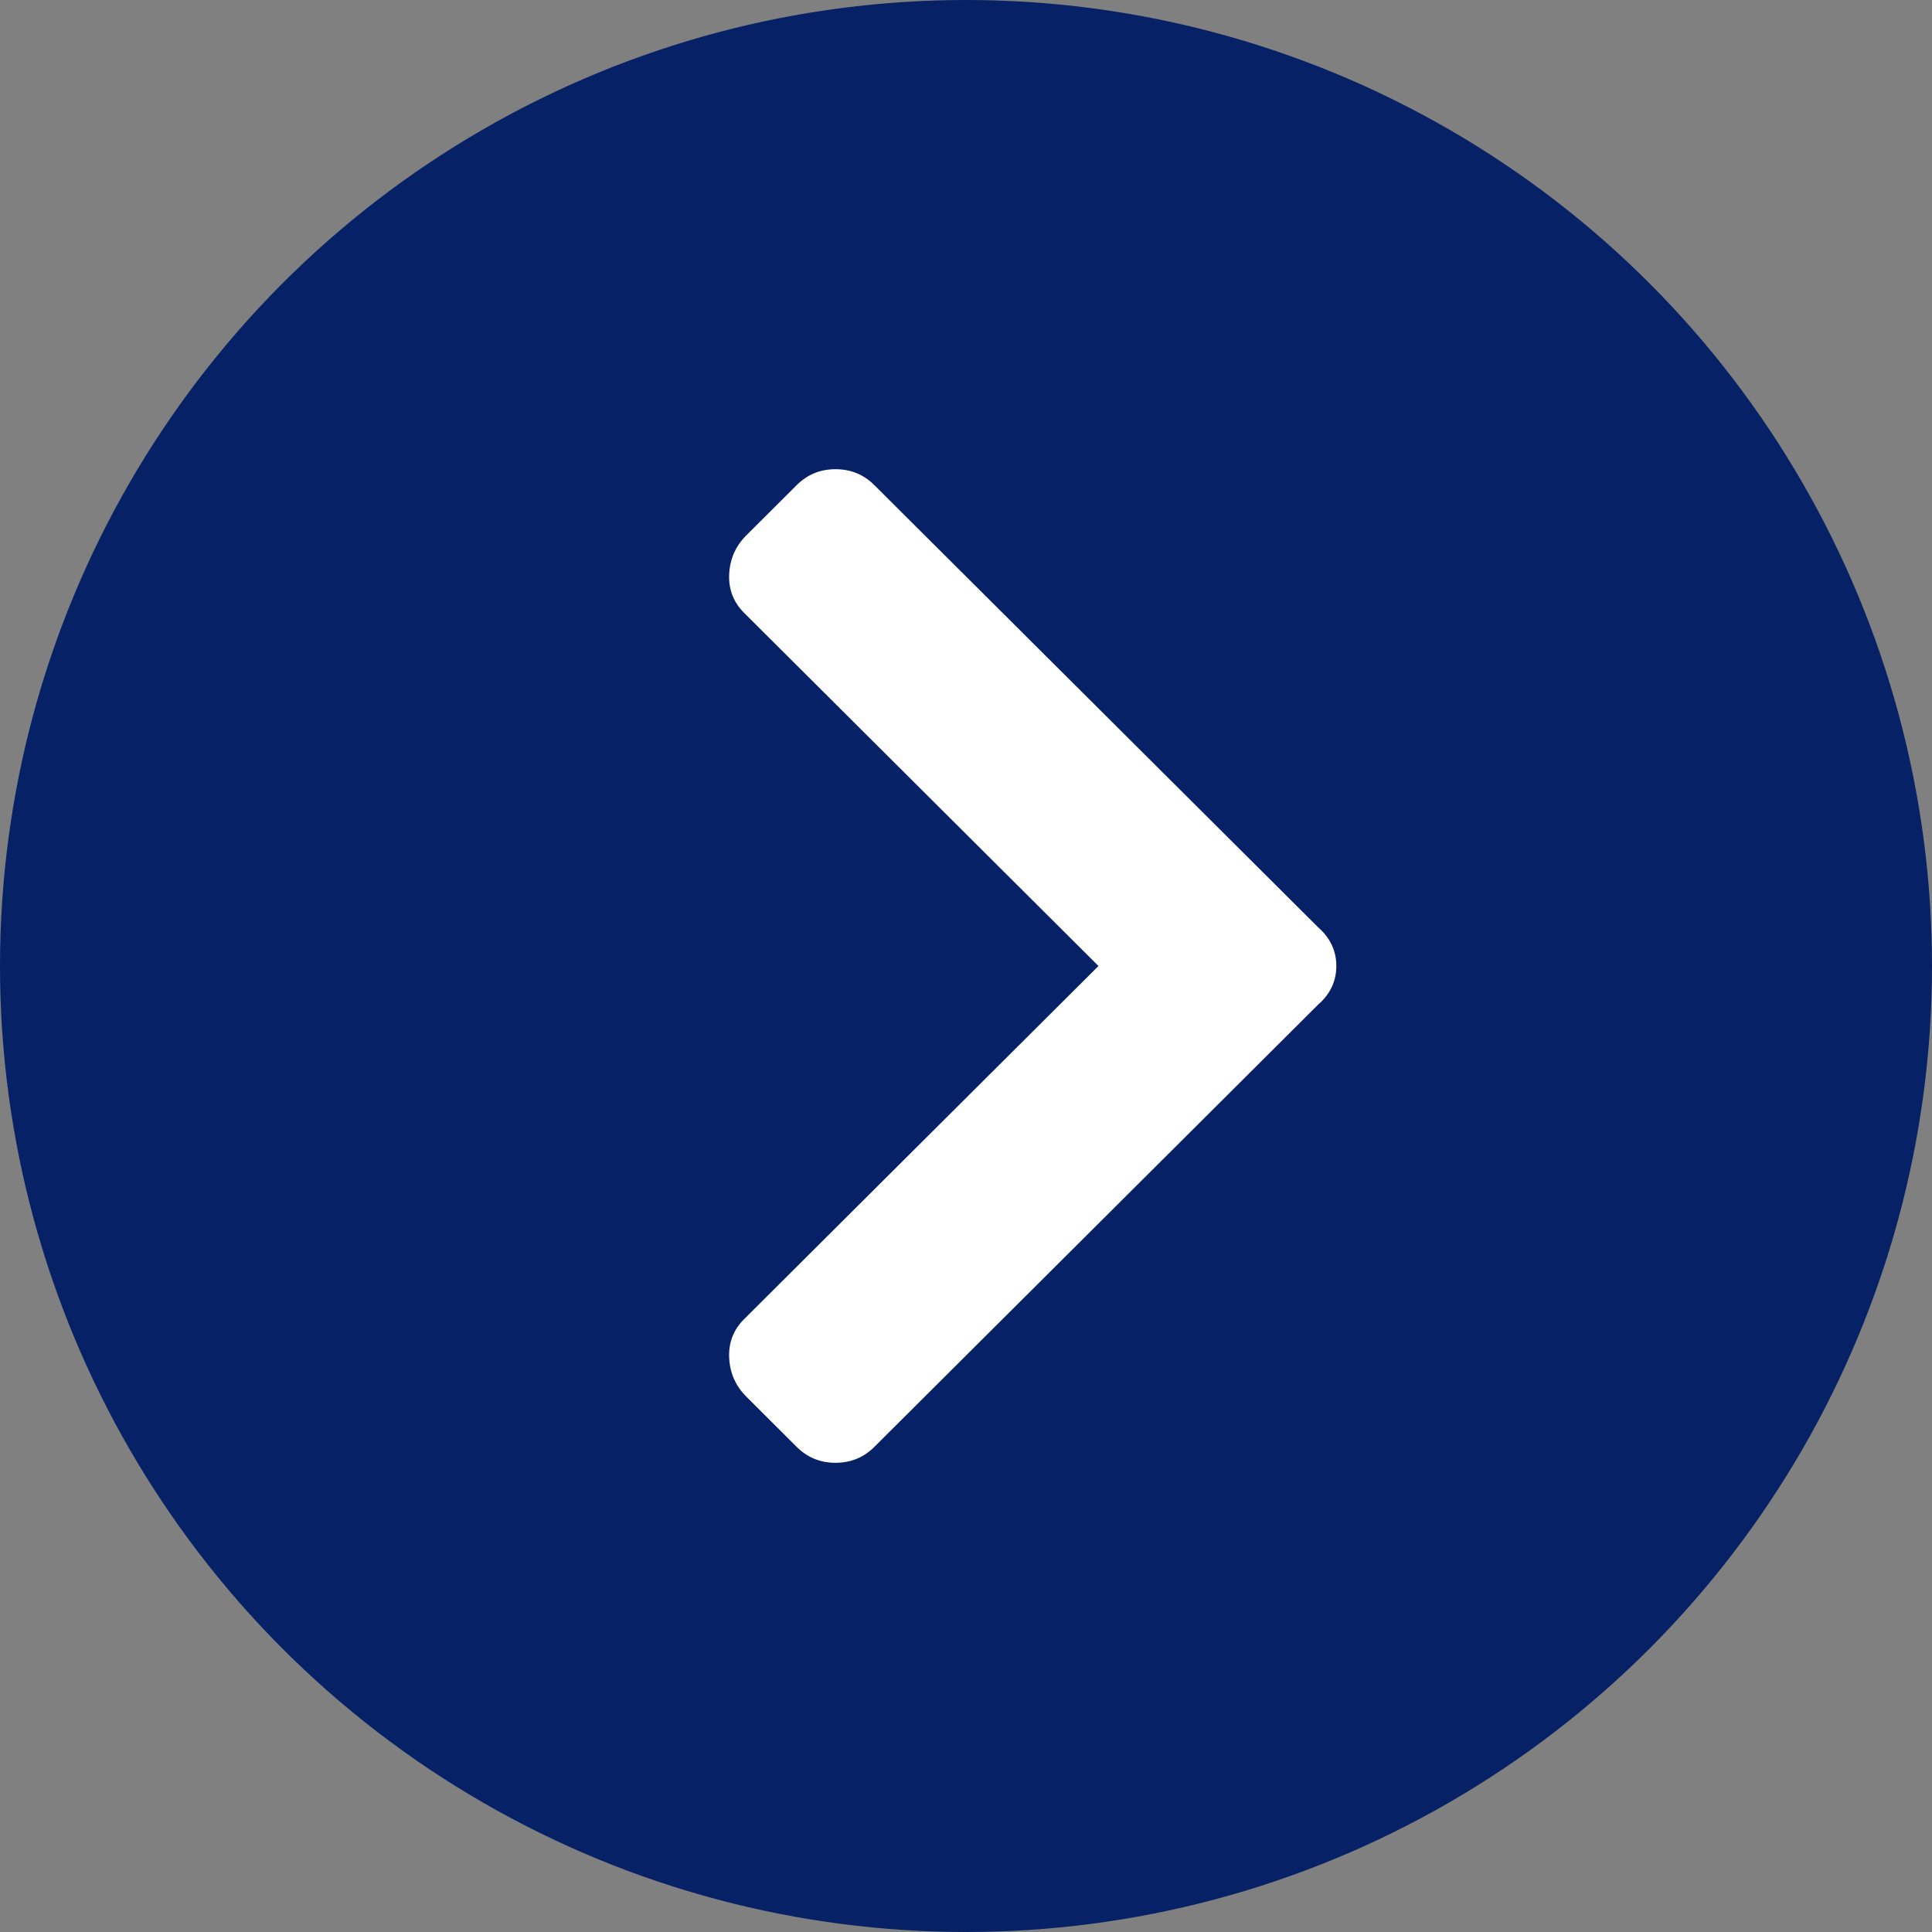
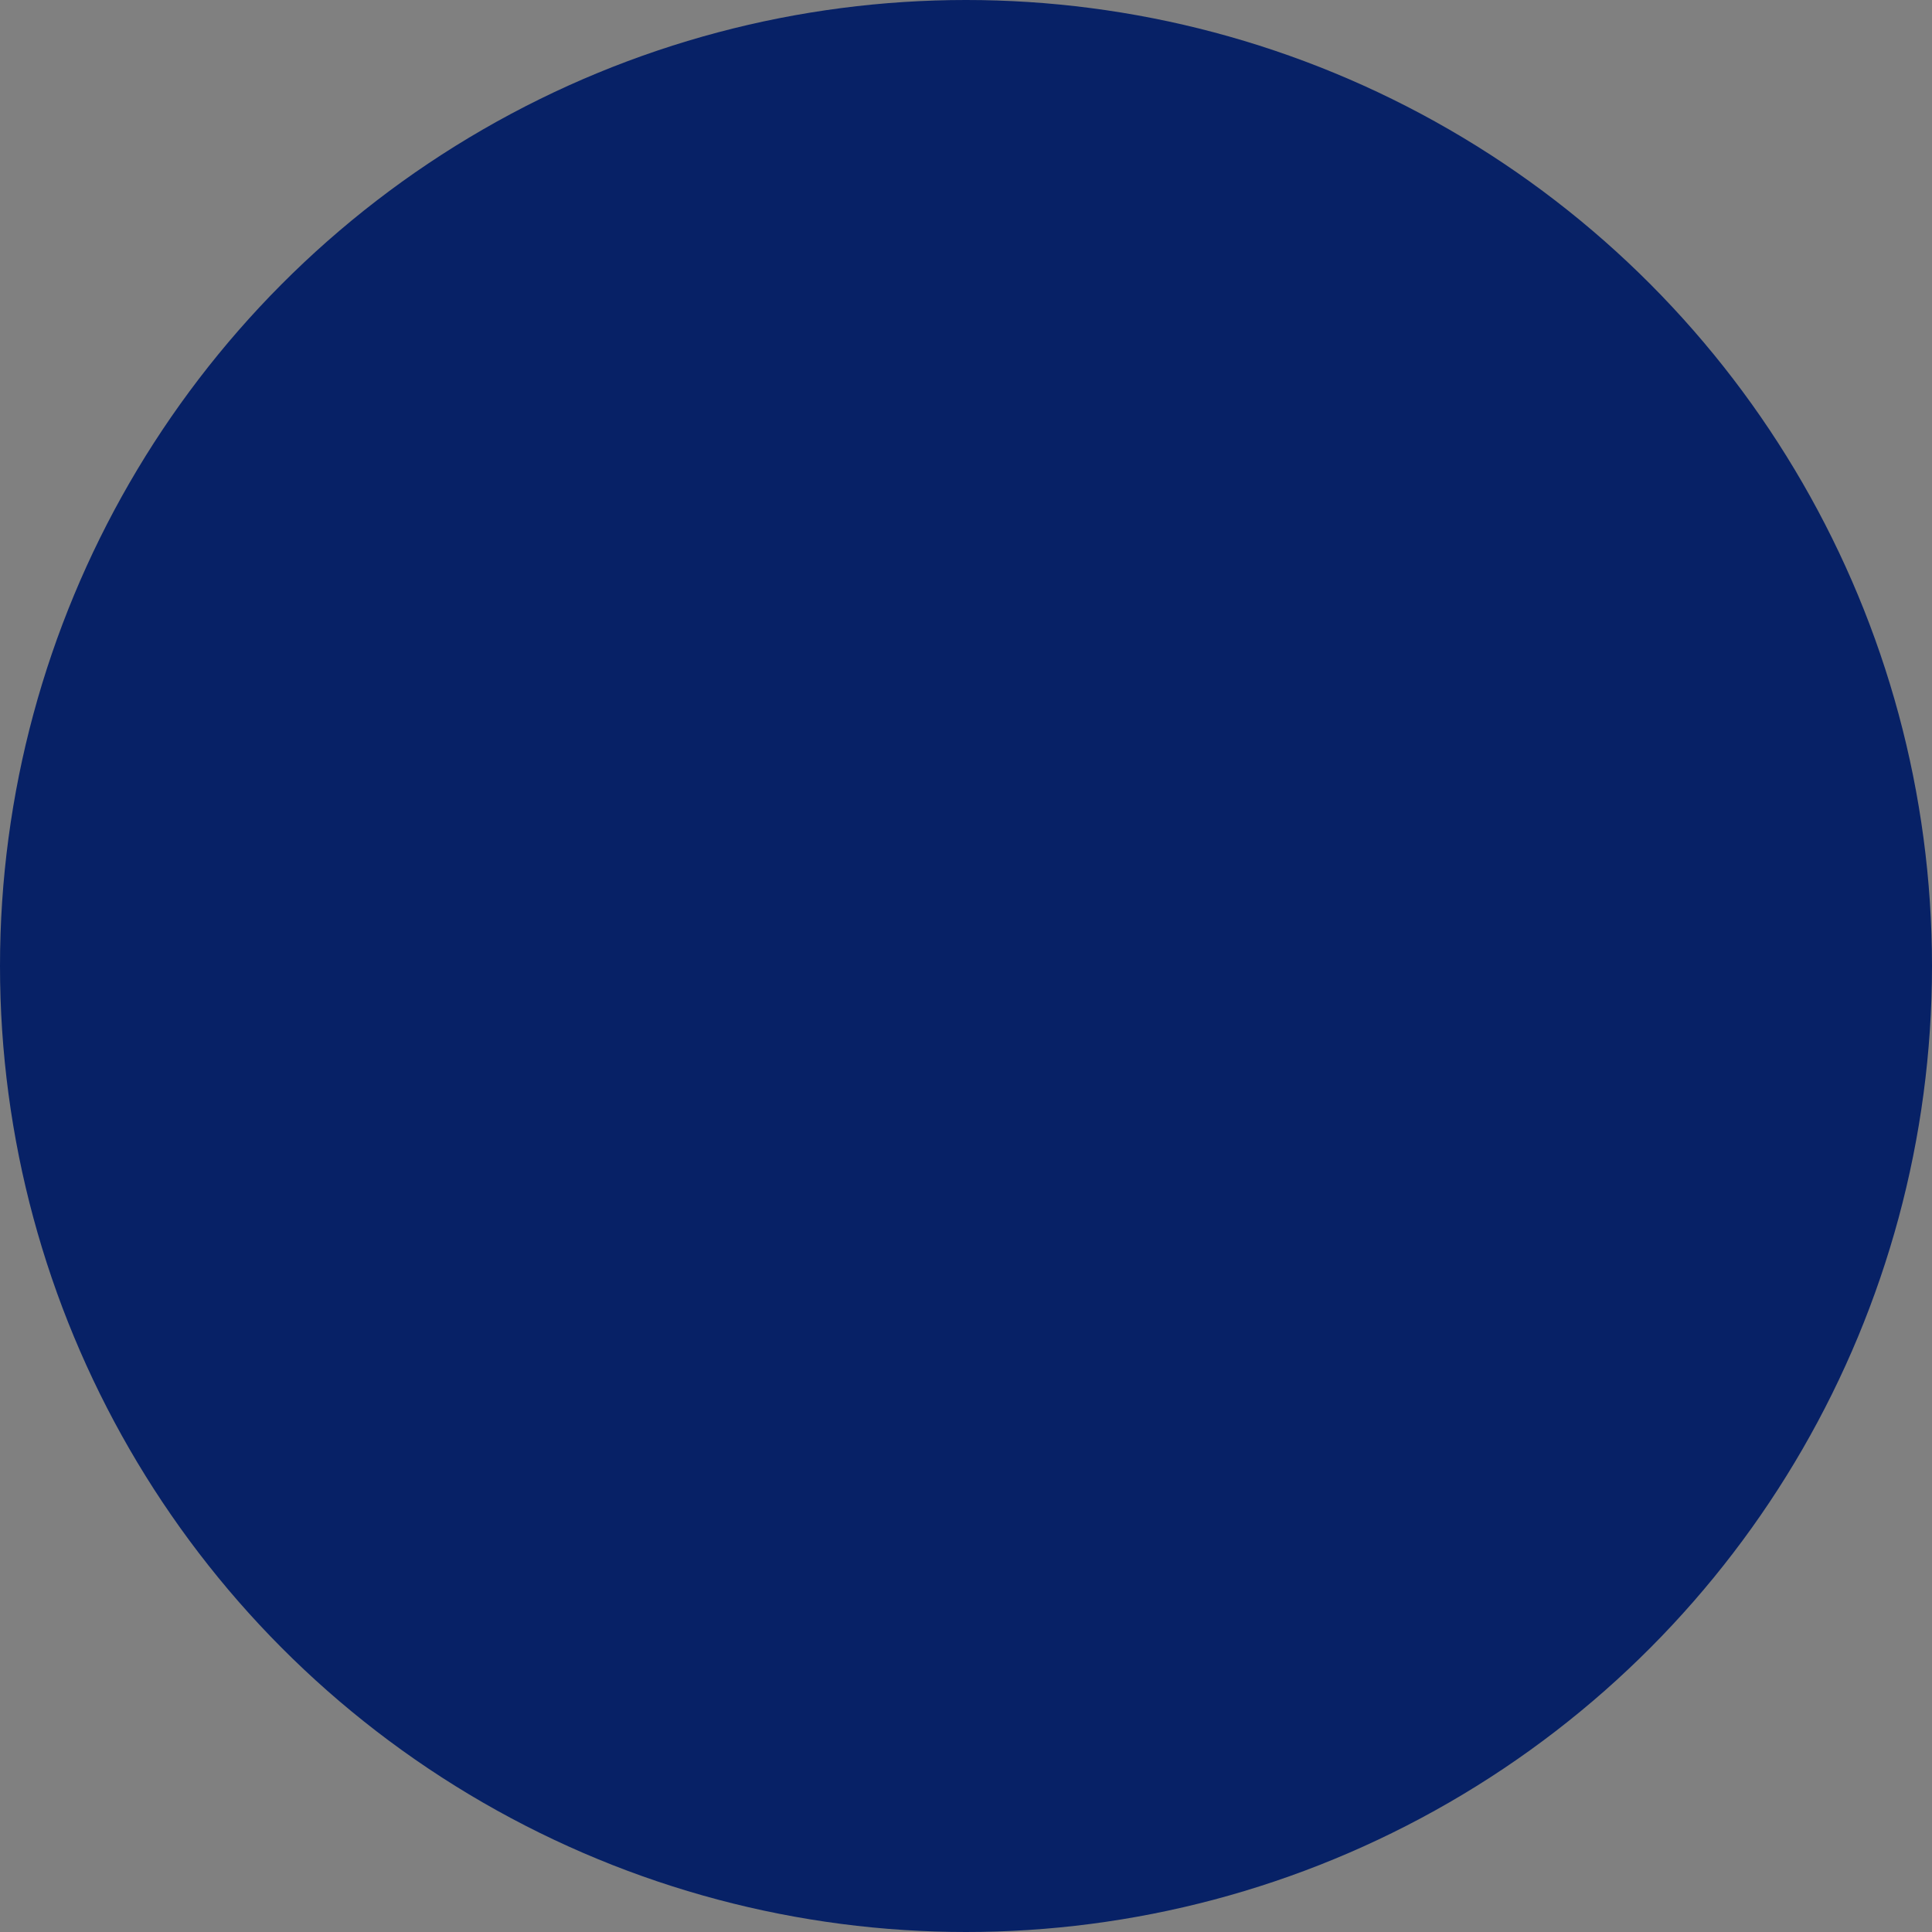
<svg xmlns="http://www.w3.org/2000/svg" width="28" height="28" viewBox="0 0 28 28" fill="none">
  <rect x="0" y="0" width="28" height="28" fill="#808080" stroke="none" />
  <circle cx="14" cy="14" r="14" fill="#072166" />
-   <path d="M12.109 6.8C12.33 6.8 12.518 6.877 12.672 7.031L19.102 13.438C19.279 13.593 19.367 13.78 19.367 14C19.367 14.22 19.279 14.407 19.102 14.561L12.672 20.969C12.518 21.123 12.33 21.2 12.109 21.2C11.888 21.2 11.7 21.123 11.546 20.969L10.817 20.242C10.662 20.088 10.579 19.901 10.568 19.681C10.557 19.46 10.629 19.273 10.783 19.119L15.92 14L10.783 8.881C10.629 8.727 10.557 8.539 10.568 8.319C10.579 8.099 10.662 7.912 10.817 7.758L11.546 7.031C11.7 6.877 11.888 6.8 12.109 6.8Z" fill="white" />
</svg>